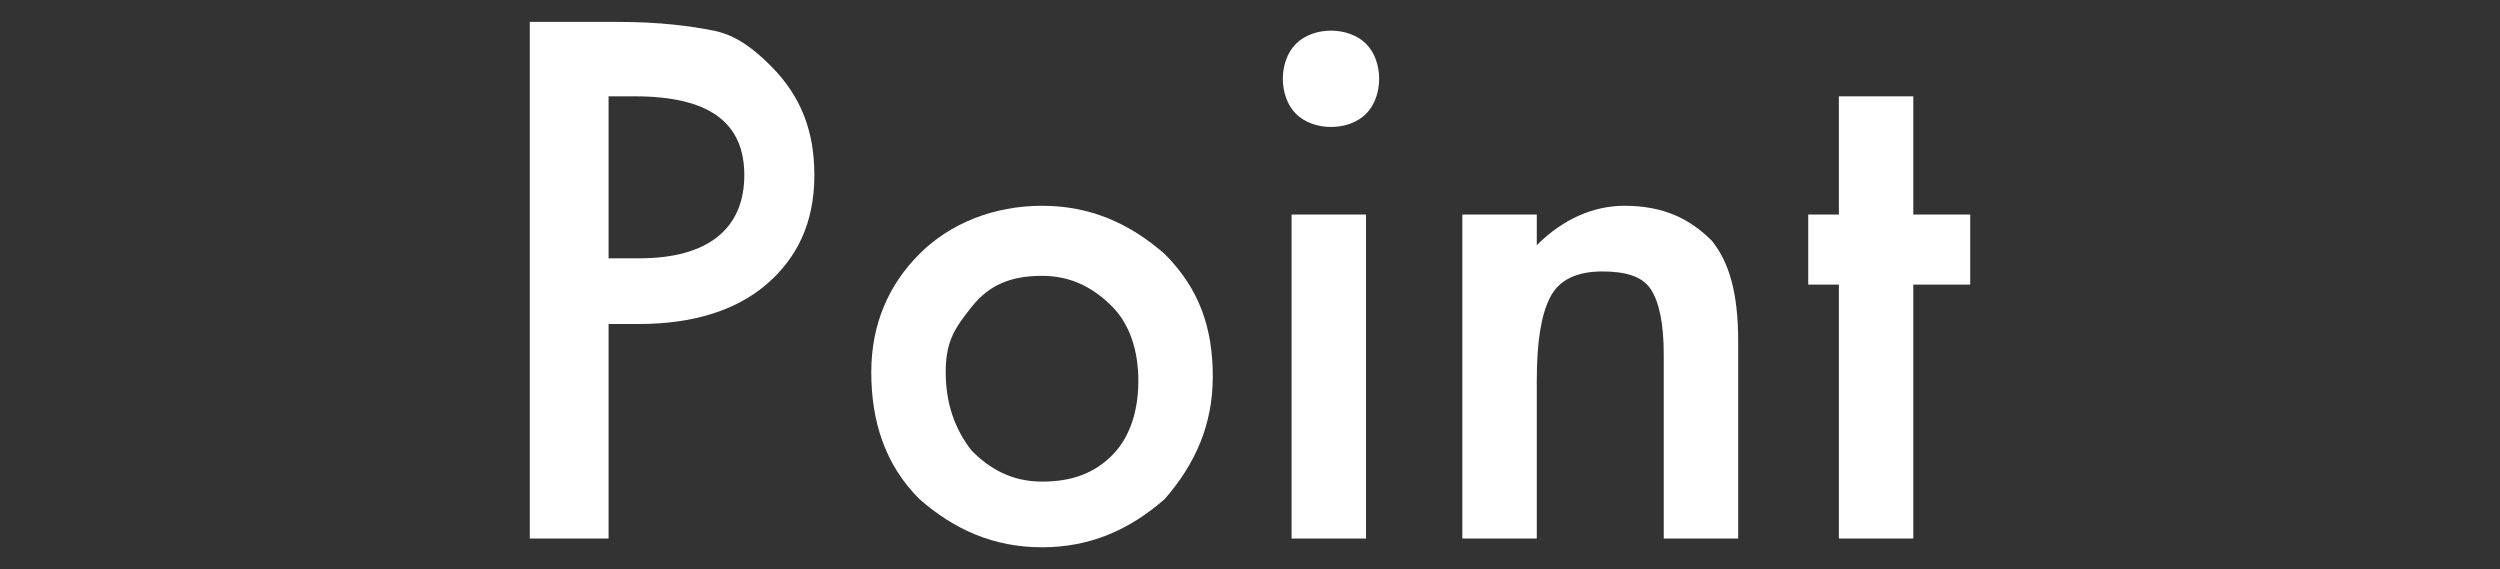
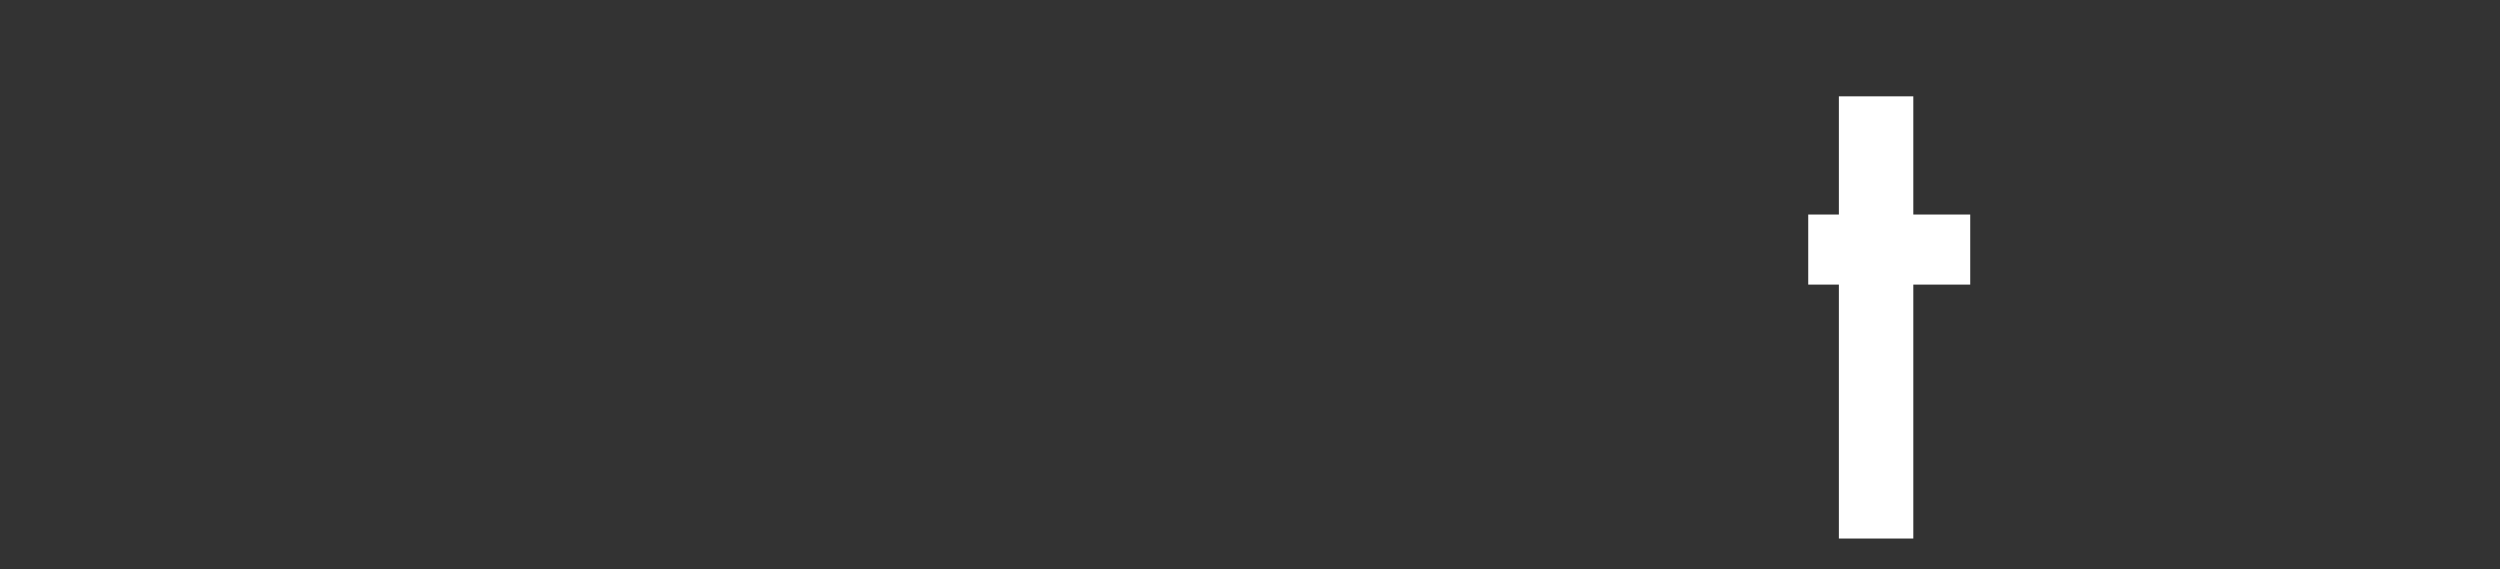
<svg xmlns="http://www.w3.org/2000/svg" version="1.1" id="レイヤー_1" x="0px" y="0px" width="57.1px" height="13px" viewBox="0 0 57.1 13" style="enable-background:new 0 0 57.1 13;" xml:space="preserve">
  <rect x="0" y="0" width="57.1" height="13" fill="#333333" stroke="none" />
  <style type="text/css">
	.st0{fill:#FFFFFF;}
</style>
  <g>
    <g>
      <g>
-         <path class="st0" d="M13.9,7.5v4.8h-1.8V0.5h2c1,0,1.7,0.1,2.2,0.2c0.5,0.1,0.9,0.4,1.3,0.8c0.7,0.7,1,1.5,1,2.5     c0,1.1-0.4,1.9-1.1,2.5c-0.7,0.6-1.7,0.9-2.9,0.9H13.9z M13.9,5.9h0.7C16.2,5.9,17,5.2,17,4c0-1.2-0.8-1.8-2.5-1.8h-0.6V5.9z" />
-         <path class="st0" d="M19.9,8.5c0-1.1,0.4-2,1.1-2.7s1.7-1.1,2.8-1.1c1.1,0,2,0.4,2.8,1.1c0.8,0.8,1.1,1.7,1.1,2.8     c0,1.1-0.4,2-1.1,2.8c-0.8,0.7-1.7,1.1-2.8,1.1c-1.1,0-2-0.4-2.8-1.1C20.2,10.6,19.9,9.6,19.9,8.5z M21.6,8.5     c0,0.7,0.2,1.3,0.6,1.8c0.4,0.4,0.9,0.7,1.6,0.7c0.7,0,1.2-0.2,1.6-0.6c0.4-0.4,0.6-1,0.6-1.7c0-0.7-0.2-1.3-0.6-1.7     c-0.4-0.4-0.9-0.7-1.6-0.7c-0.7,0-1.2,0.2-1.6,0.7S21.6,7.8,21.6,8.5z" />
-         <path class="st0" d="M29.3,1.8c0-0.3,0.1-0.6,0.3-0.8c0.2-0.2,0.5-0.3,0.8-0.3c0.3,0,0.6,0.1,0.8,0.3c0.2,0.2,0.3,0.5,0.3,0.8     c0,0.3-0.1,0.6-0.3,0.8c-0.2,0.2-0.5,0.3-0.8,0.3s-0.6-0.1-0.8-0.3C29.4,2.4,29.3,2.1,29.3,1.8z M31.2,4.9v7.4h-1.7V4.9H31.2z" />
-         <path class="st0" d="M33.4,4.9h1.7v0.7c0.6-0.6,1.3-0.9,2-0.9c0.9,0,1.5,0.3,2,0.8c0.4,0.5,0.6,1.2,0.6,2.3v4.5H38V8.1     c0-0.7-0.1-1.2-0.3-1.5c-0.2-0.3-0.6-0.4-1.1-0.4c-0.6,0-1,0.2-1.2,0.6c-0.2,0.4-0.3,1-0.3,1.9v3.6h-1.7V4.9z" />
        <path class="st0" d="M43.7,6.5v5.8H42V6.5h-0.7V4.9H42V2.2h1.7v2.7H45v1.6H43.7z" />
      </g>
    </g>
  </g>
</svg>